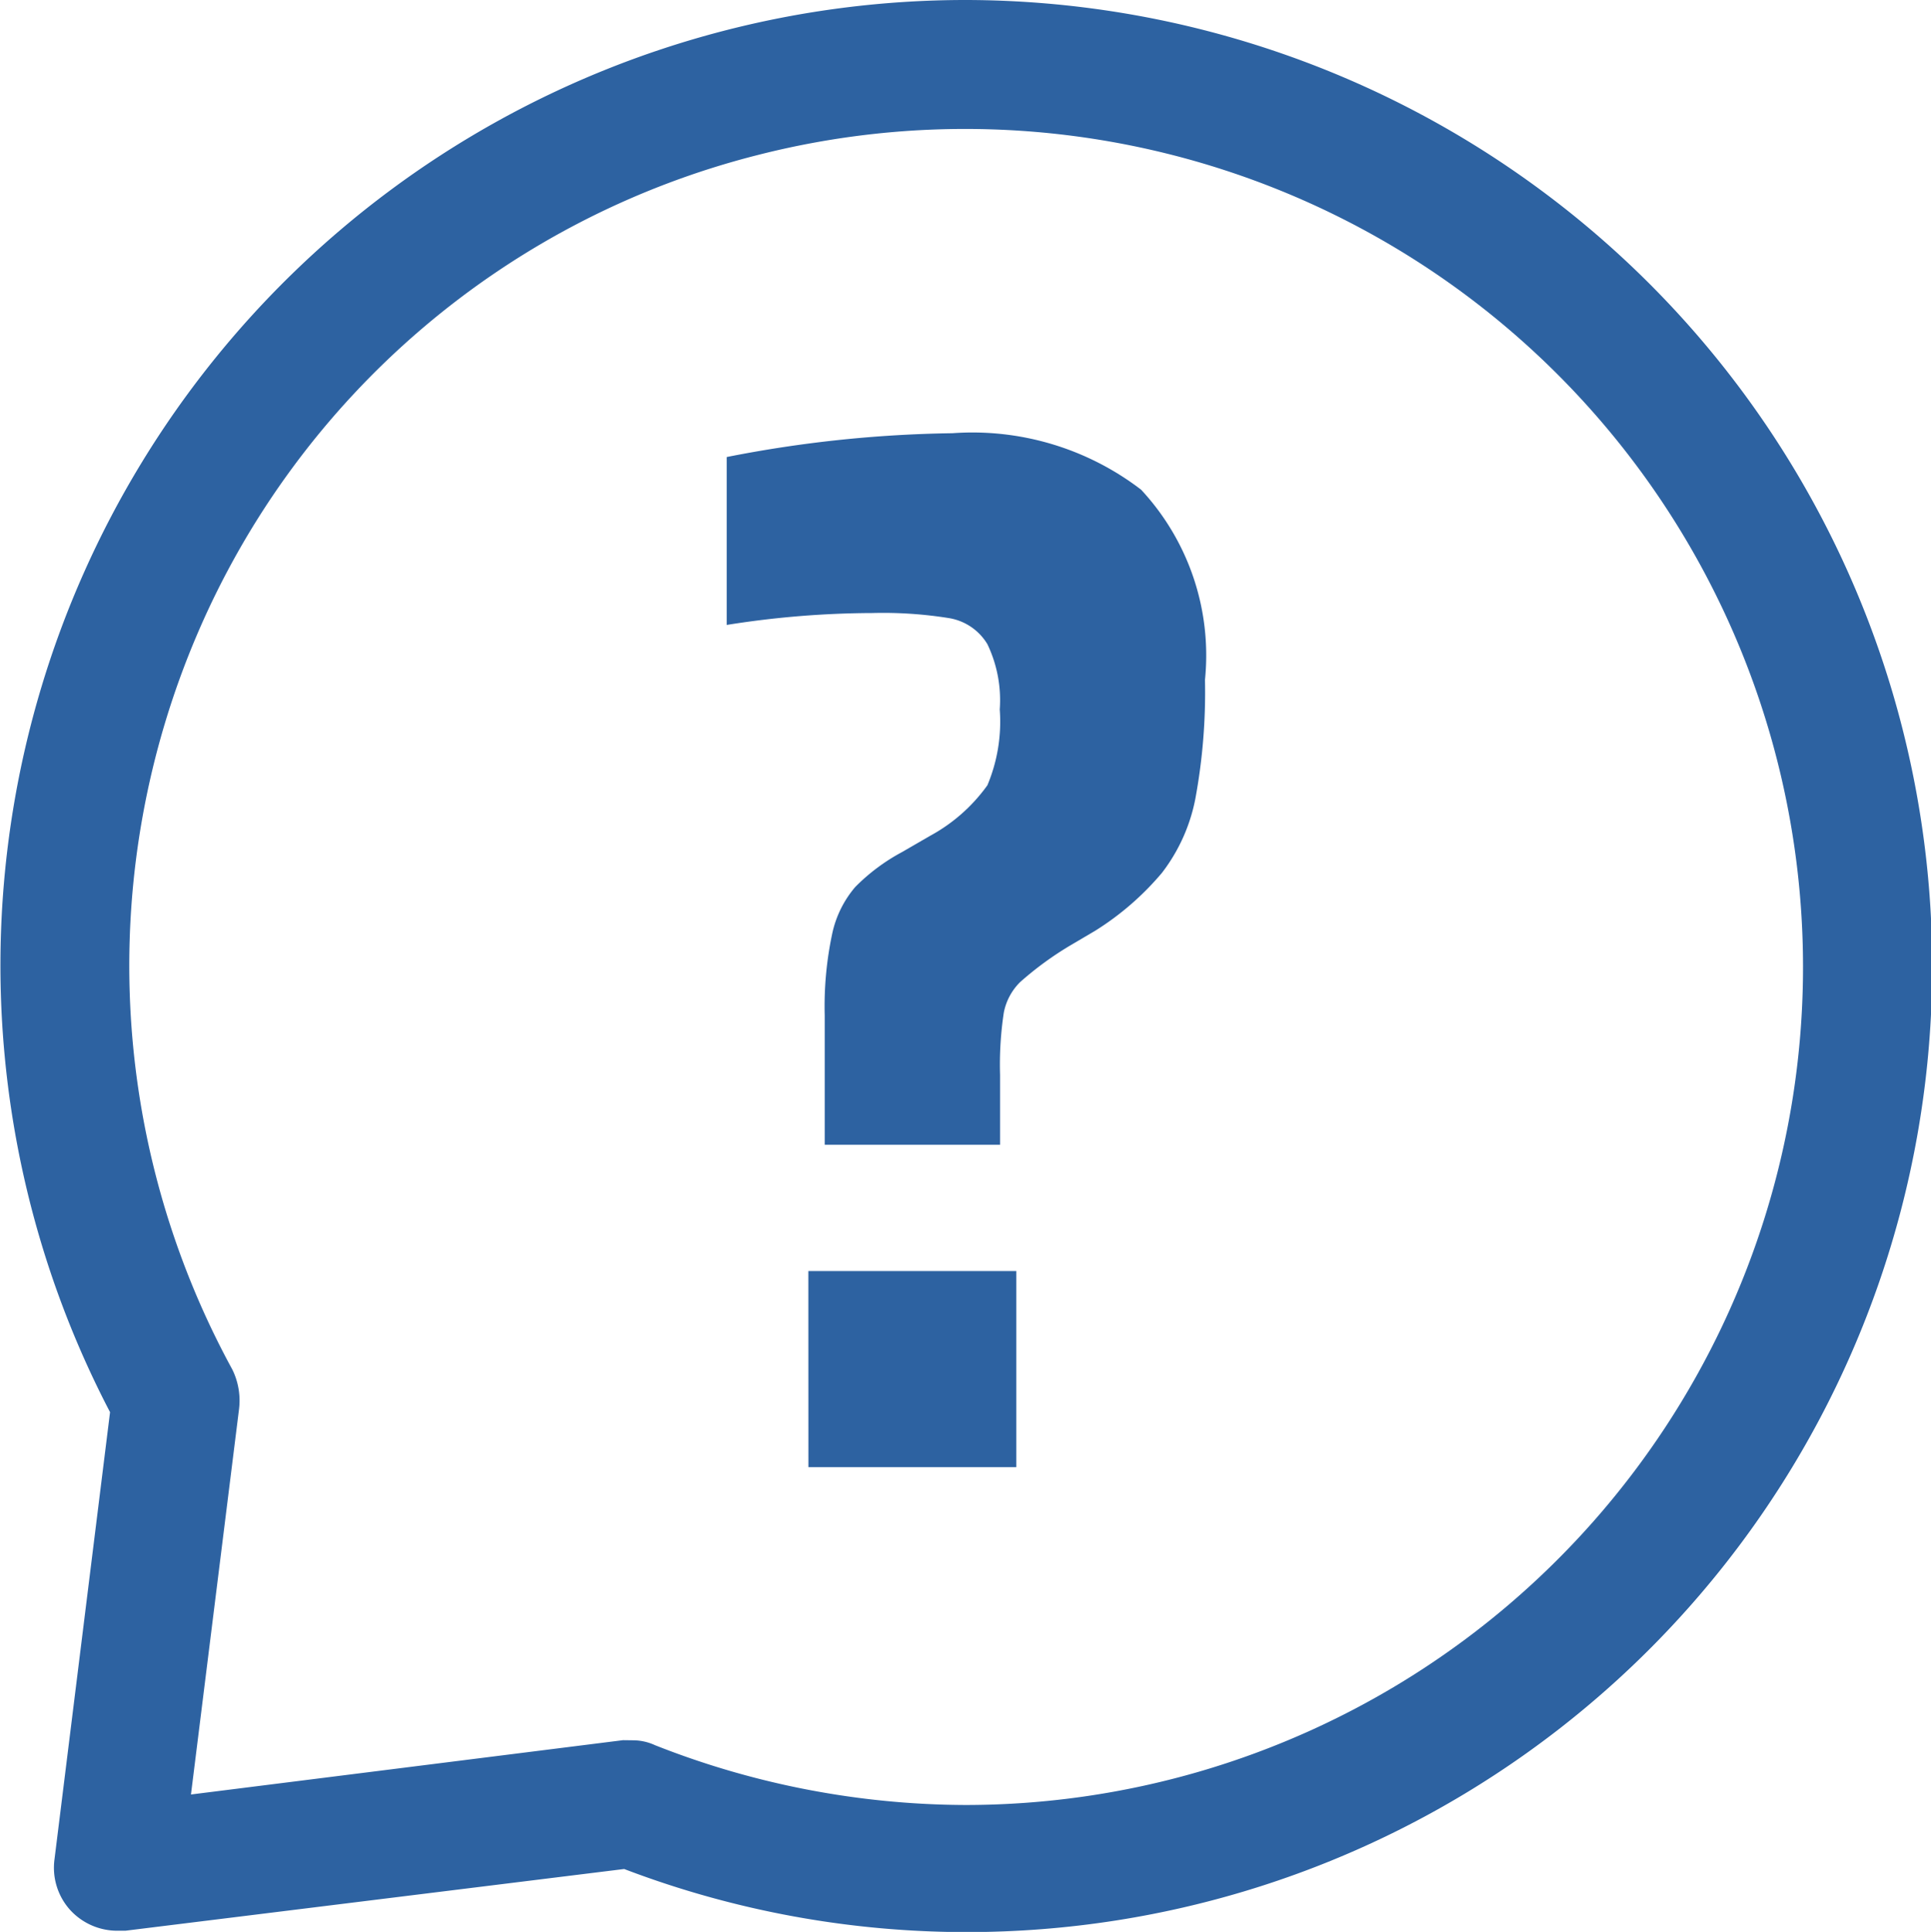
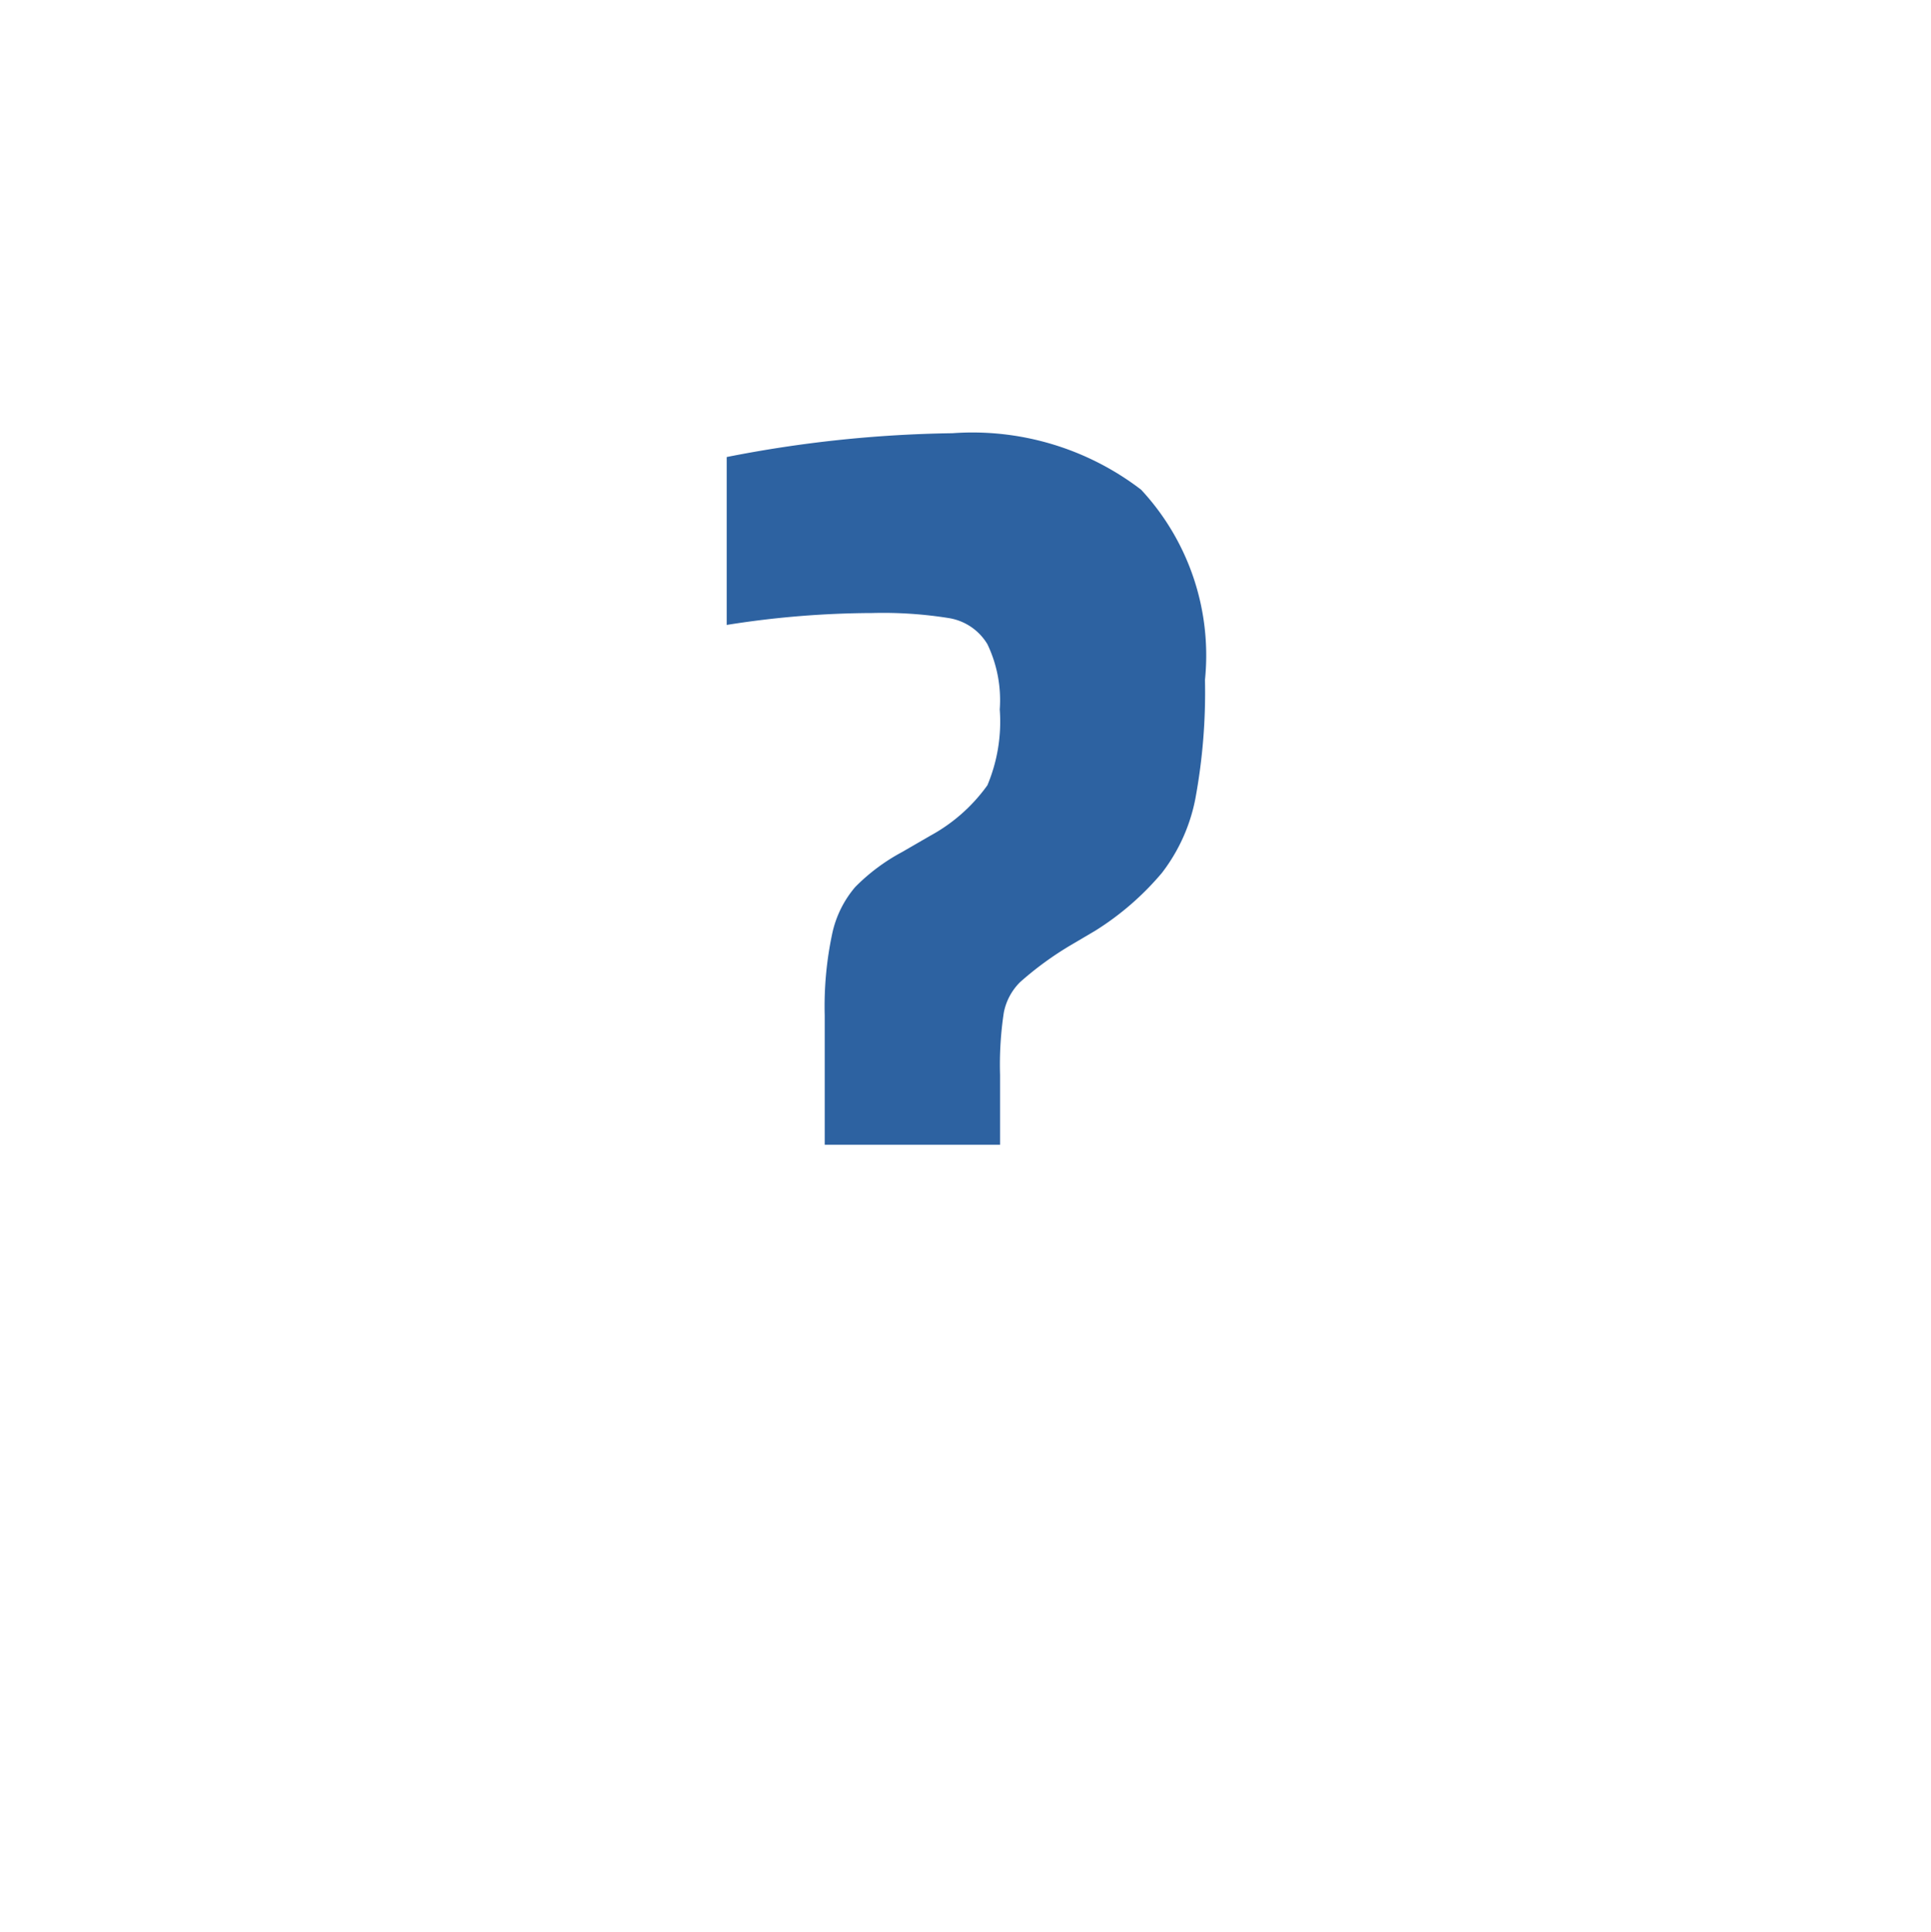
<svg xmlns="http://www.w3.org/2000/svg" width="31.286" height="31.297" viewBox="0 0 31.286 31.297">
  <defs>
    <clipPath id="clip-path">
      <rect id="Rechteck_203" data-name="Rechteck 203" width="31.286" height="31.297" fill="#2d62a1" />
    </clipPath>
  </defs>
  <g id="Gruppe_502" data-name="Gruppe 502" transform="translate(0 0)">
    <g id="Gruppe_502-2" data-name="Gruppe 502" transform="translate(0 0)" clip-path="url(#clip-path)">
-       <path id="Pfad_509" data-name="Pfad 509" d="M15.664,31.3a15.578,15.578,0,0,1-5.493-1l-.058-.022-8.082,1-.124,0a1.034,1.034,0,0,1-.779-.346,1.023,1.023,0,0,1-.245-.812l.9-7.243-.036-.069A15.639,15.639,0,0,1,15.646,0a15.705,15.705,0,0,1,9.679,3.355A15.643,15.643,0,0,1,15.664,31.3m-5.409-3.107a.851.851,0,0,1,.357.079,13.8,13.8,0,0,0,5.035.969A13.576,13.576,0,1,0,12.278,2.511,13.473,13.473,0,0,0,3.2,10.264a13.649,13.649,0,0,0,.564,11.922,1.14,1.14,0,0,1,.109.64l-.779,6.245,7-.88Z" transform="translate(0 0)" fill="#2d62a1" />
-       <path id="Pfad_510" data-name="Pfad 510" d="M25.07,23.43a5.659,5.659,0,0,1,.121-1.324,1.718,1.718,0,0,1,.373-.758,3.164,3.164,0,0,1,.758-.566l.458-.265a2.759,2.759,0,0,0,.926-.818,2.66,2.66,0,0,0,.2-1.227,2.1,2.1,0,0,0-.2-1.058.894.894,0,0,0-.613-.421,6.732,6.732,0,0,0-1.252-.084,15.226,15.226,0,0,0-2.359.193v-2.72a20.172,20.172,0,0,1,3.658-.386,4.491,4.491,0,0,1,3.056.915,3.94,3.94,0,0,1,1.035,3.081,9.46,9.46,0,0,1-.156,1.926,2.861,2.861,0,0,1-.541,1.2,4.591,4.591,0,0,1-1.083.939l-.409.241a5.323,5.323,0,0,0-.806.59.95.95,0,0,0-.264.493,5.618,5.618,0,0,0-.061,1.011v1.131H25.07Zm-.265,4.139h3.369v3.177H24.806Z" transform="translate(-11.708 -6.978)" fill="#2d62a1" />
+       <path id="Pfad_510" data-name="Pfad 510" d="M25.07,23.43a5.659,5.659,0,0,1,.121-1.324,1.718,1.718,0,0,1,.373-.758,3.164,3.164,0,0,1,.758-.566l.458-.265a2.759,2.759,0,0,0,.926-.818,2.66,2.66,0,0,0,.2-1.227,2.1,2.1,0,0,0-.2-1.058.894.894,0,0,0-.613-.421,6.732,6.732,0,0,0-1.252-.084,15.226,15.226,0,0,0-2.359.193v-2.72a20.172,20.172,0,0,1,3.658-.386,4.491,4.491,0,0,1,3.056.915,3.94,3.94,0,0,1,1.035,3.081,9.46,9.46,0,0,1-.156,1.926,2.861,2.861,0,0,1-.541,1.2,4.591,4.591,0,0,1-1.083.939l-.409.241a5.323,5.323,0,0,0-.806.59.95.95,0,0,0-.264.493,5.618,5.618,0,0,0-.061,1.011v1.131H25.07Zm-.265,4.139h3.369H24.806Z" transform="translate(-11.708 -6.978)" fill="#2d62a1" />
    </g>
  </g>
</svg>